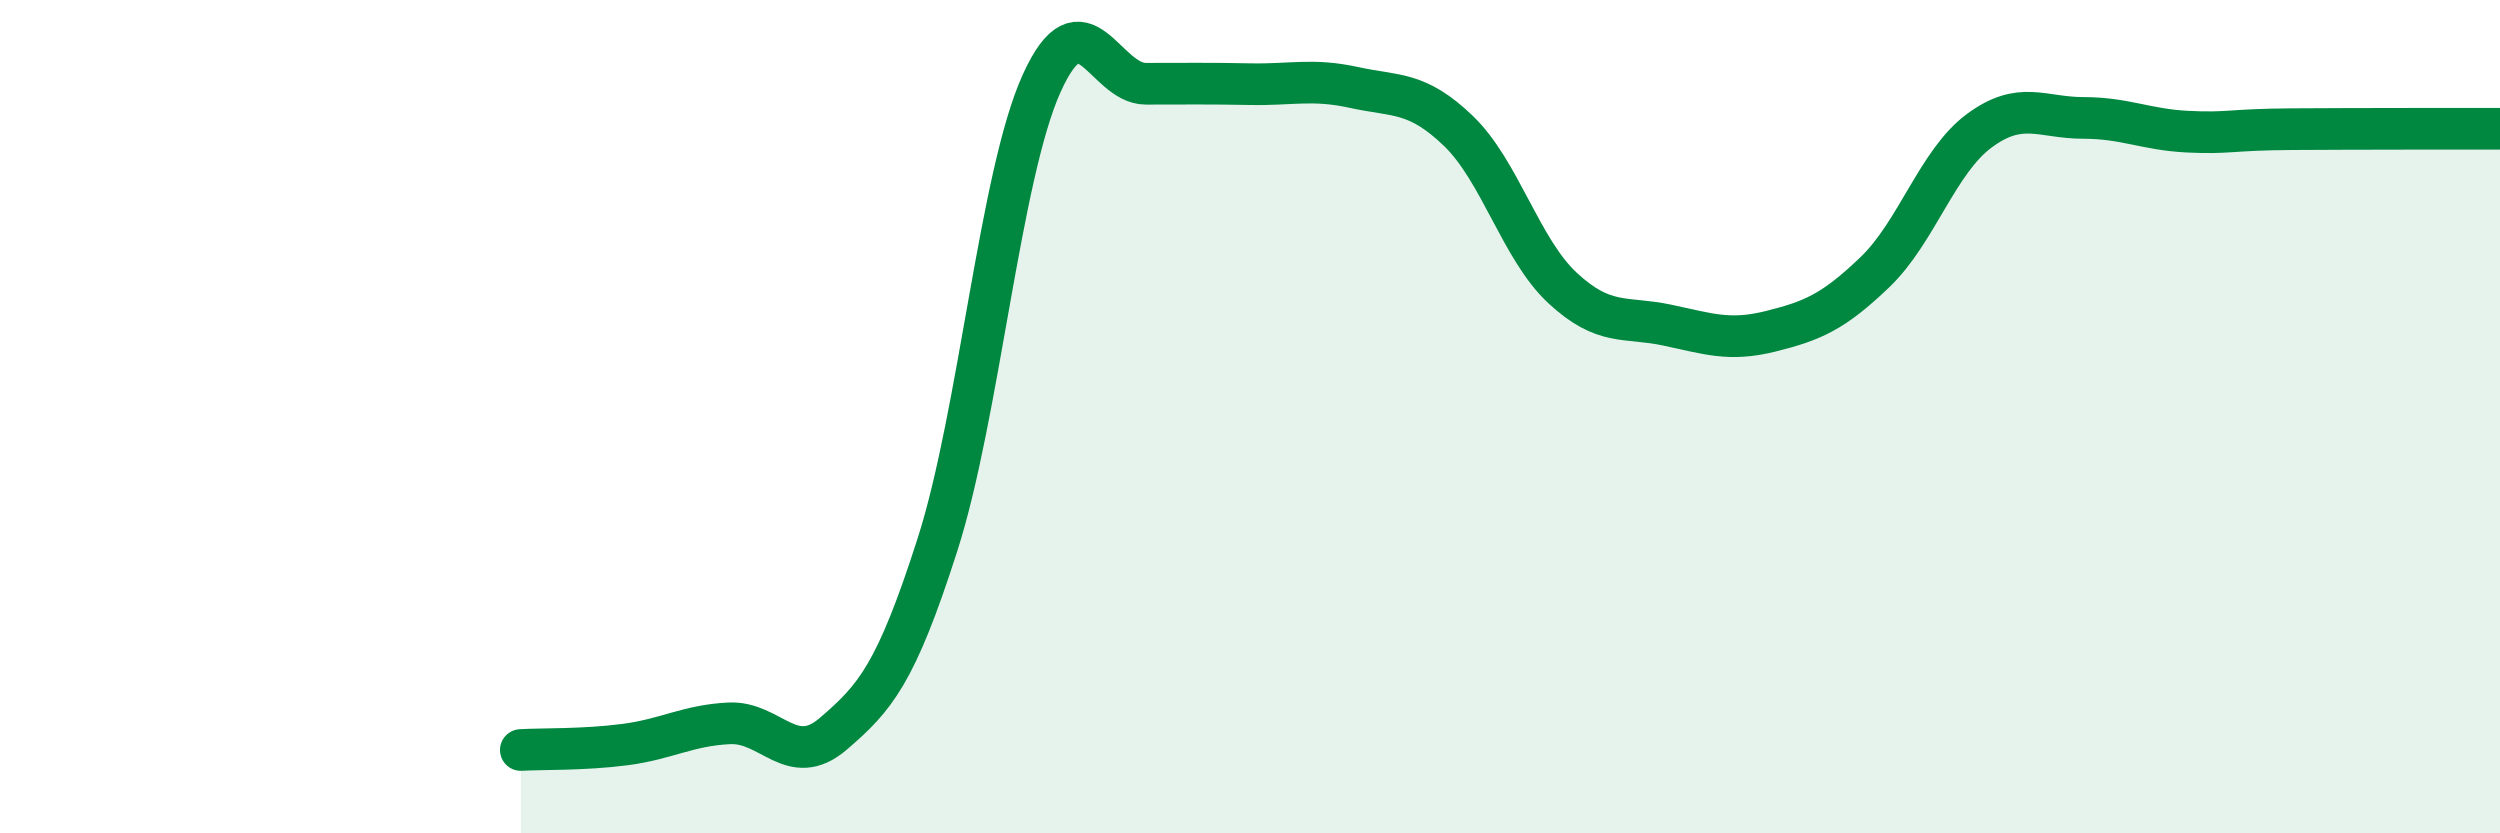
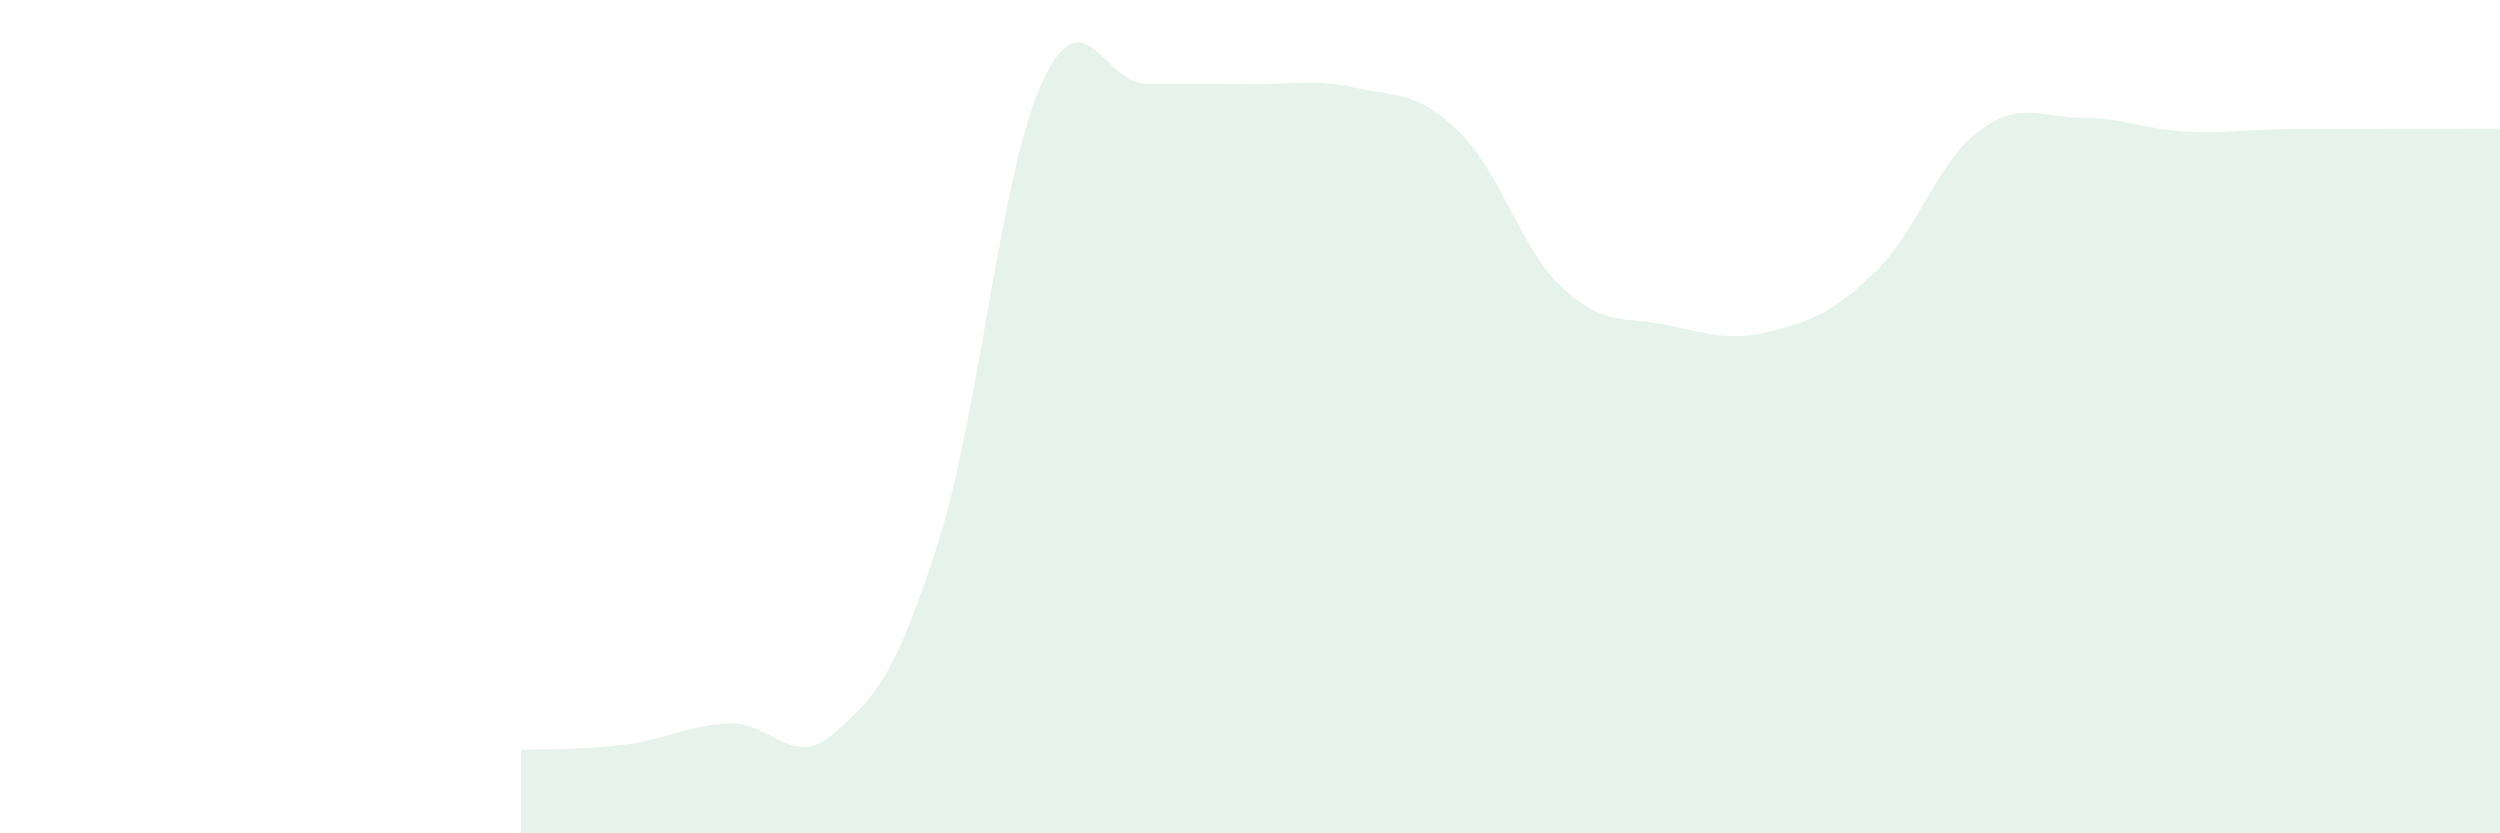
<svg xmlns="http://www.w3.org/2000/svg" width="60" height="20" viewBox="0 0 60 20">
  <path d="M 12.5,18 C 13,17.97 14,18 15,17.87 C 16,17.74 16.5,17.41 17.5,17.36 C 18.5,17.31 19,18.47 20,17.61 C 21,16.75 21.5,16.19 22.5,13.07 C 23.5,9.95 24,4.21 25,2 C 26,-0.21 26.5,2.01 27.5,2.01 C 28.5,2.01 29,2 30,2.02 C 31,2.04 31.5,1.88 32.5,2.1 C 33.5,2.32 34,2.18 35,3.14 C 36,4.1 36.5,5.98 37.5,6.91 C 38.5,7.84 39,7.59 40,7.8 C 41,8.01 41.5,8.2 42.5,7.95 C 43.5,7.7 44,7.49 45,6.53 C 46,5.57 46.5,3.88 47.5,3.14 C 48.5,2.4 49,2.83 50,2.83 C 51,2.83 51.5,3.11 52.5,3.16 C 53.5,3.21 53.5,3.11 55,3.1 C 56.5,3.09 59,3.09 60,3.09L60 20L12.5 20Z" fill="#008740" opacity="0.1" stroke-linecap="round" stroke-linejoin="round" />
-   <path d="M 12.5,18 C 13,17.97 14,18 15,17.87 C 16,17.74 16.5,17.41 17.5,17.36 C 18.5,17.31 19,18.47 20,17.61 C 21,16.75 21.5,16.19 22.5,13.07 C 23.5,9.95 24,4.21 25,2 C 26,-0.21 26.5,2.01 27.5,2.01 C 28.5,2.01 29,2 30,2.02 C 31,2.04 31.5,1.88 32.5,2.1 C 33.5,2.32 34,2.18 35,3.14 C 36,4.1 36.5,5.98 37.5,6.91 C 38.5,7.84 39,7.59 40,7.8 C 41,8.01 41.5,8.2 42.5,7.95 C 43.5,7.7 44,7.49 45,6.53 C 46,5.57 46.5,3.88 47.5,3.14 C 48.5,2.4 49,2.83 50,2.83 C 51,2.83 51.5,3.11 52.5,3.16 C 53.5,3.21 53.5,3.11 55,3.1 C 56.5,3.09 59,3.09 60,3.09" stroke="#008740" stroke-width="1" fill="none" stroke-linecap="round" stroke-linejoin="round" />
</svg>